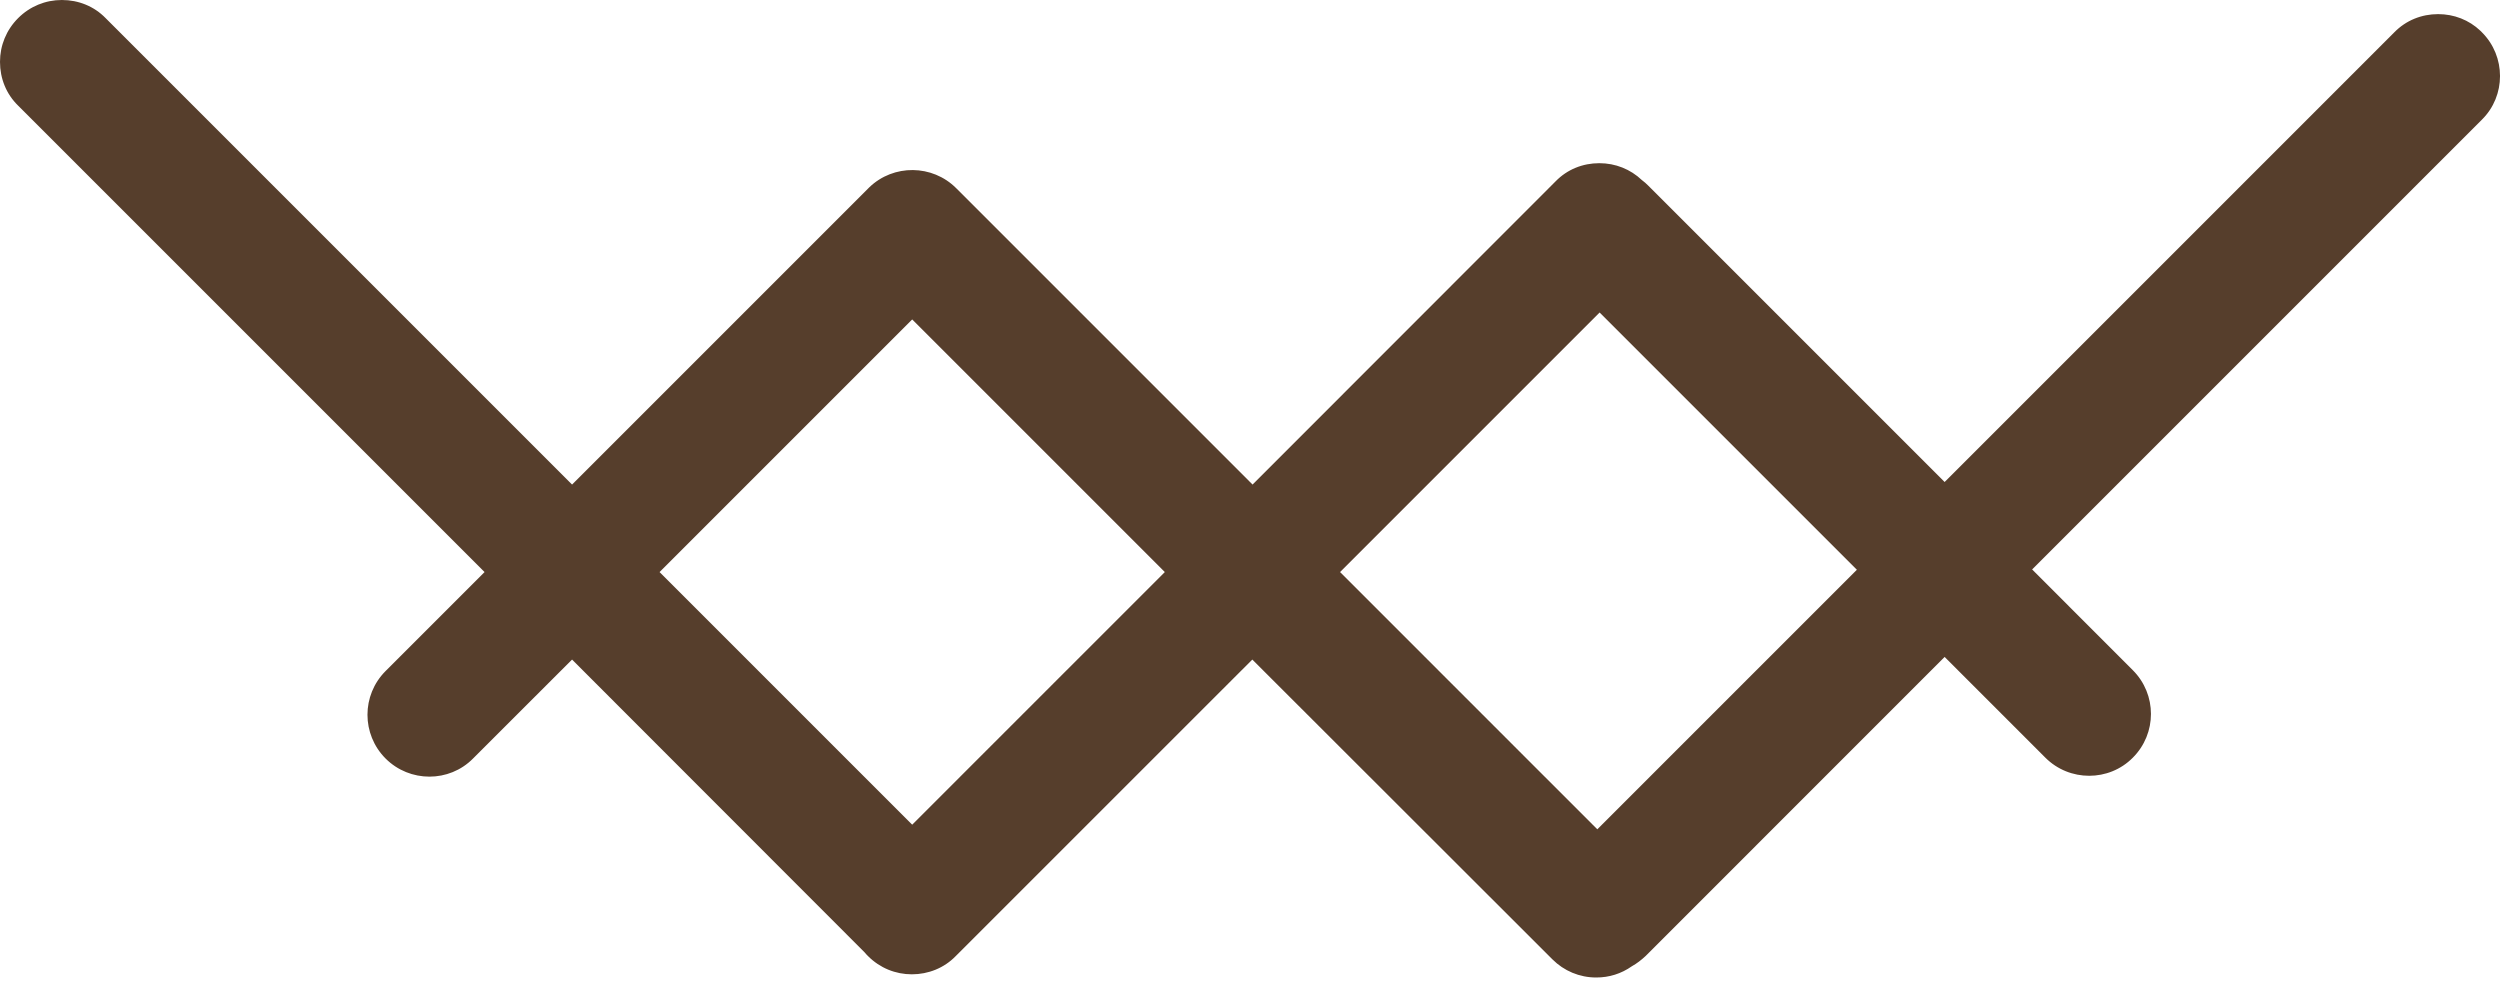
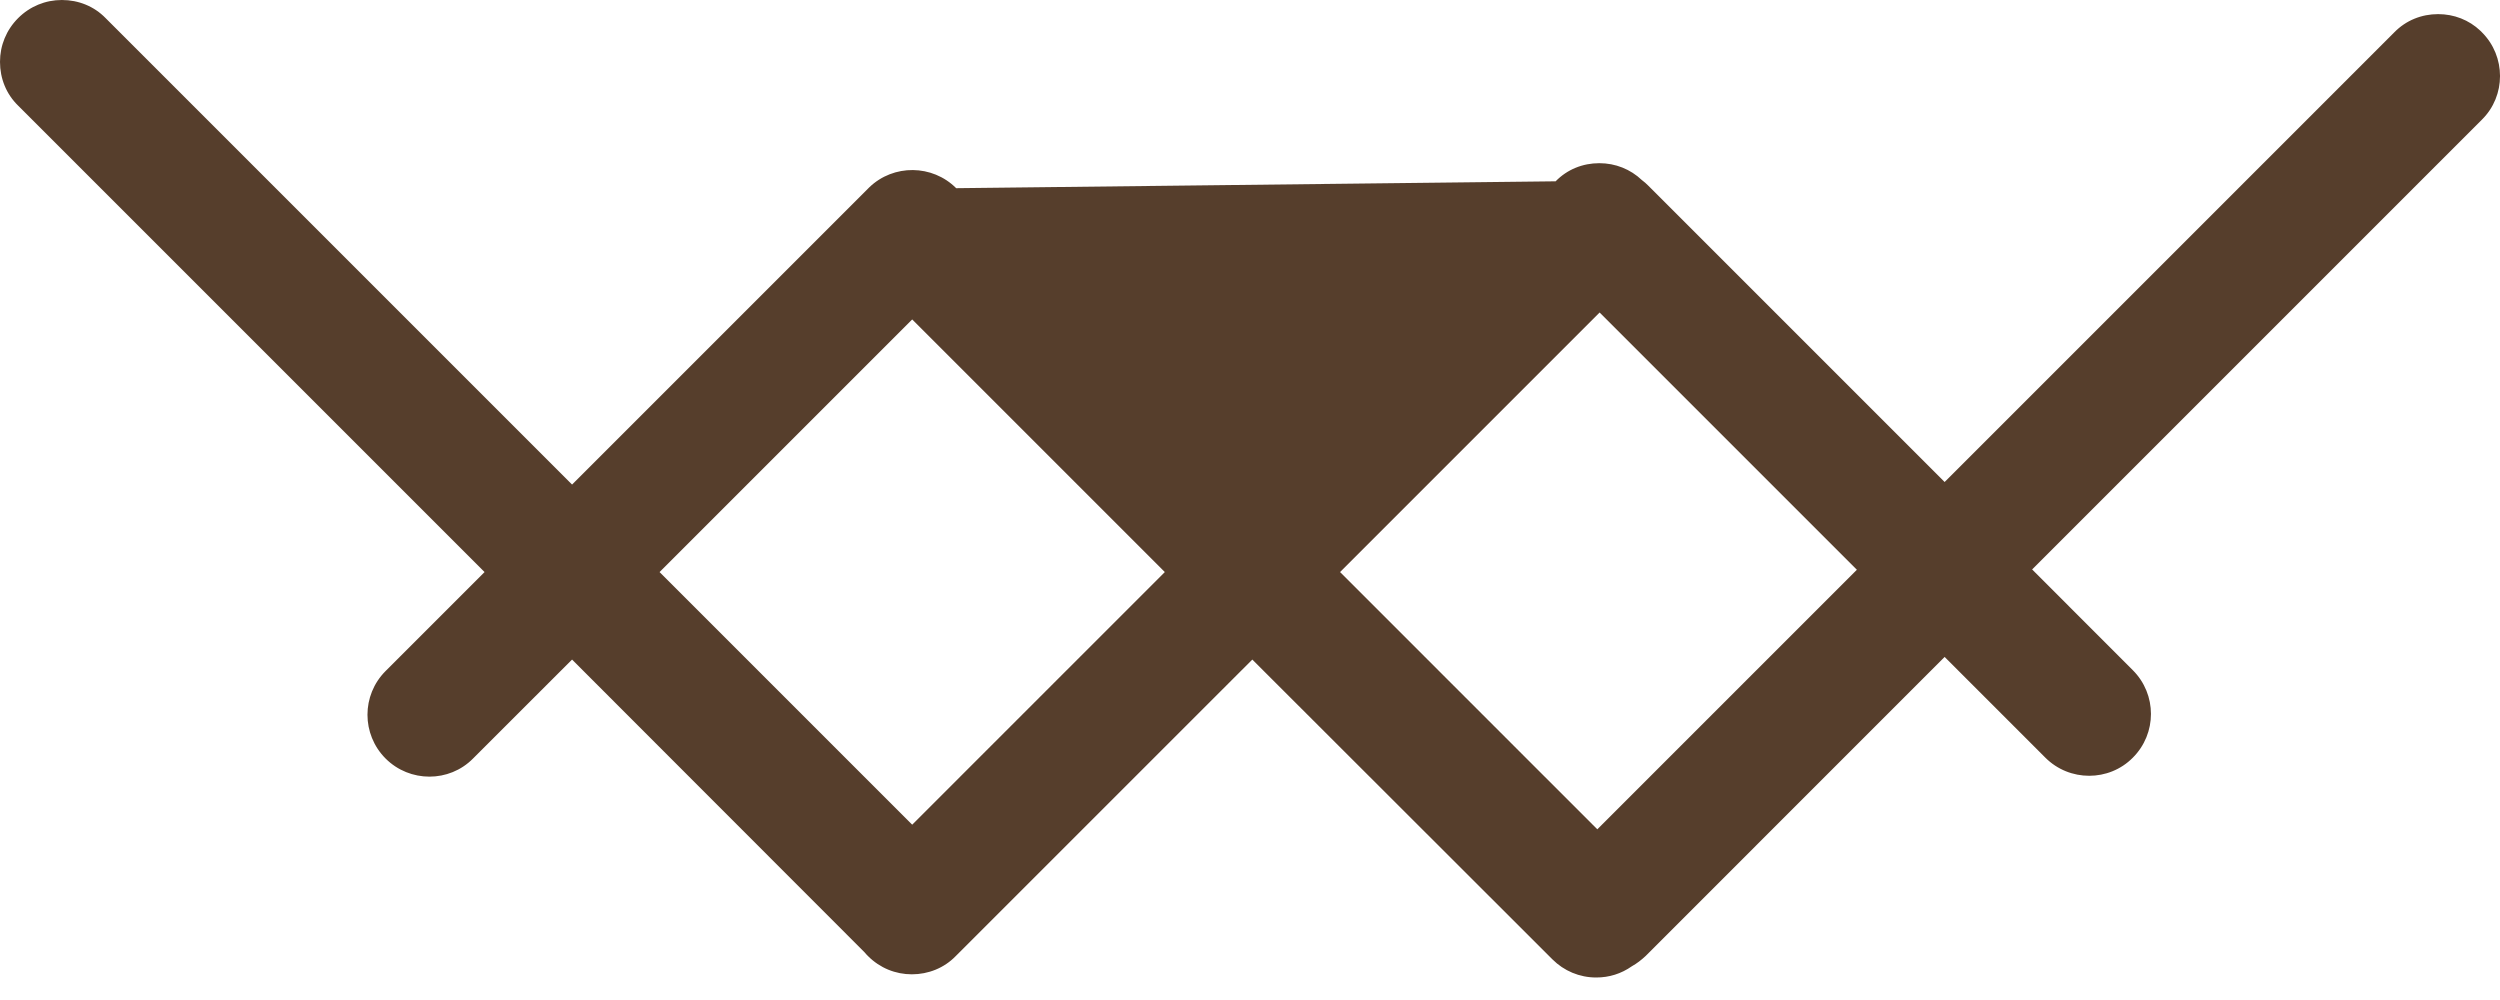
<svg xmlns="http://www.w3.org/2000/svg" width="40" height="16" viewBox="0 0 40 16" fill="none">
-   <path d="M39.71 0.516L39.687 0.493C39.503 0.318 39.263 0.226 39.01 0.226C38.743 0.226 38.495 0.327 38.31 0.516L31.114 7.712L26.372 2.97C26.34 2.937 26.308 2.91 26.271 2.882C26.087 2.707 25.847 2.611 25.589 2.611C25.322 2.611 25.074 2.712 24.89 2.901L20.041 7.753L15.299 3.011C14.917 2.629 14.296 2.624 13.909 2.997L9.153 7.753L1.69 0.29C1.506 0.101 1.257 0 0.99 0C0.727 0 0.479 0.101 0.29 0.29C0.101 0.479 0 0.727 0 0.99C0 1.257 0.101 1.506 0.29 1.69L7.753 9.153L6.169 10.737C5.783 11.123 5.783 11.749 6.169 12.136C6.556 12.523 7.187 12.523 7.569 12.136L9.153 10.553L13.812 15.216C13.817 15.221 13.826 15.23 13.831 15.235C13.849 15.258 13.872 15.281 13.89 15.299C14.079 15.488 14.328 15.589 14.59 15.589C14.853 15.589 15.106 15.488 15.29 15.299L20.037 10.553L24.839 15.35C25.023 15.534 25.272 15.64 25.539 15.64C25.746 15.64 25.939 15.58 26.11 15.46C26.192 15.414 26.262 15.359 26.331 15.295L31.114 10.511L32.726 12.123C33.112 12.509 33.743 12.509 34.125 12.123C34.512 11.736 34.512 11.11 34.125 10.723L32.514 9.111L39.71 1.915C40.097 1.533 40.097 0.902 39.71 0.516ZM29.71 9.116L25.557 13.269L21.441 9.153L25.594 5L29.71 9.116ZM18.637 9.153L14.595 13.195L10.553 9.153L14.595 5.111L18.637 9.153Z" fill="#563E2C" />
+   <path d="M39.71 0.516L39.687 0.493C39.503 0.318 39.263 0.226 39.01 0.226C38.743 0.226 38.495 0.327 38.31 0.516L31.114 7.712L26.372 2.97C26.34 2.937 26.308 2.91 26.271 2.882C26.087 2.707 25.847 2.611 25.589 2.611C25.322 2.611 25.074 2.712 24.89 2.901L15.299 3.011C14.917 2.629 14.296 2.624 13.909 2.997L9.153 7.753L1.69 0.29C1.506 0.101 1.257 0 0.99 0C0.727 0 0.479 0.101 0.29 0.29C0.101 0.479 0 0.727 0 0.99C0 1.257 0.101 1.506 0.29 1.69L7.753 9.153L6.169 10.737C5.783 11.123 5.783 11.749 6.169 12.136C6.556 12.523 7.187 12.523 7.569 12.136L9.153 10.553L13.812 15.216C13.817 15.221 13.826 15.23 13.831 15.235C13.849 15.258 13.872 15.281 13.89 15.299C14.079 15.488 14.328 15.589 14.59 15.589C14.853 15.589 15.106 15.488 15.29 15.299L20.037 10.553L24.839 15.35C25.023 15.534 25.272 15.64 25.539 15.64C25.746 15.64 25.939 15.58 26.11 15.46C26.192 15.414 26.262 15.359 26.331 15.295L31.114 10.511L32.726 12.123C33.112 12.509 33.743 12.509 34.125 12.123C34.512 11.736 34.512 11.11 34.125 10.723L32.514 9.111L39.71 1.915C40.097 1.533 40.097 0.902 39.71 0.516ZM29.71 9.116L25.557 13.269L21.441 9.153L25.594 5L29.71 9.116ZM18.637 9.153L14.595 13.195L10.553 9.153L14.595 5.111L18.637 9.153Z" fill="#563E2C" />
</svg>